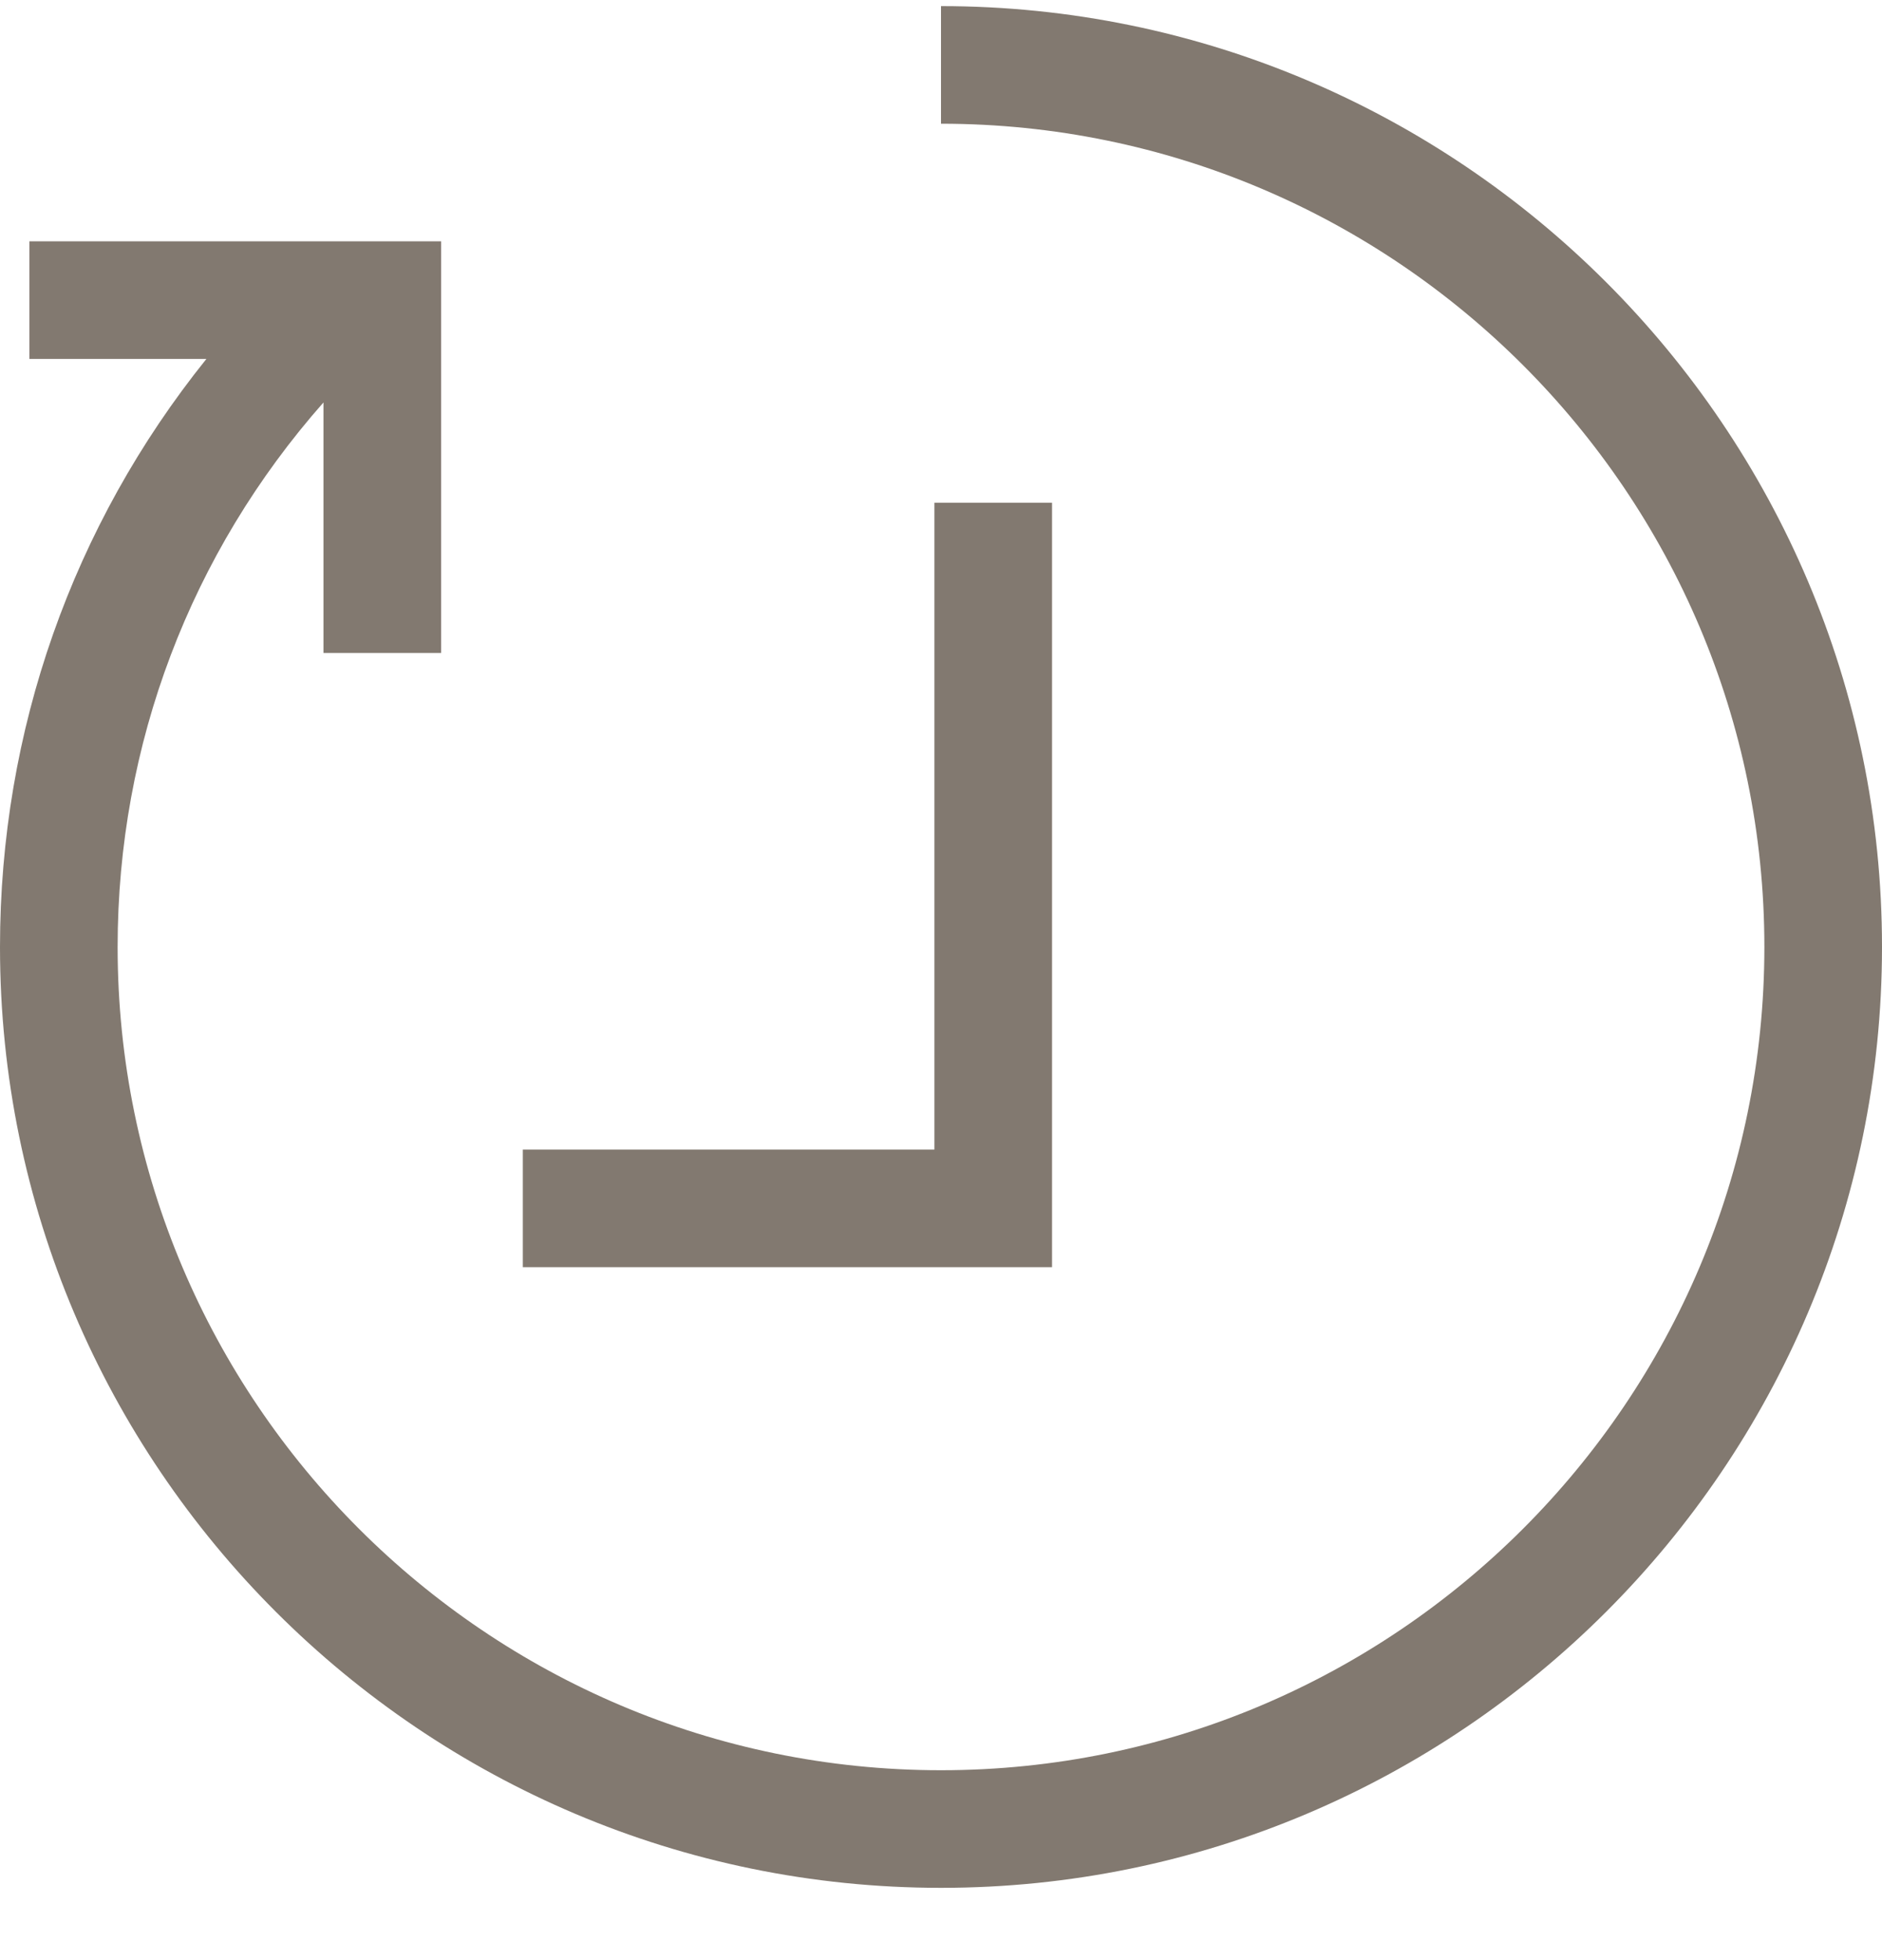
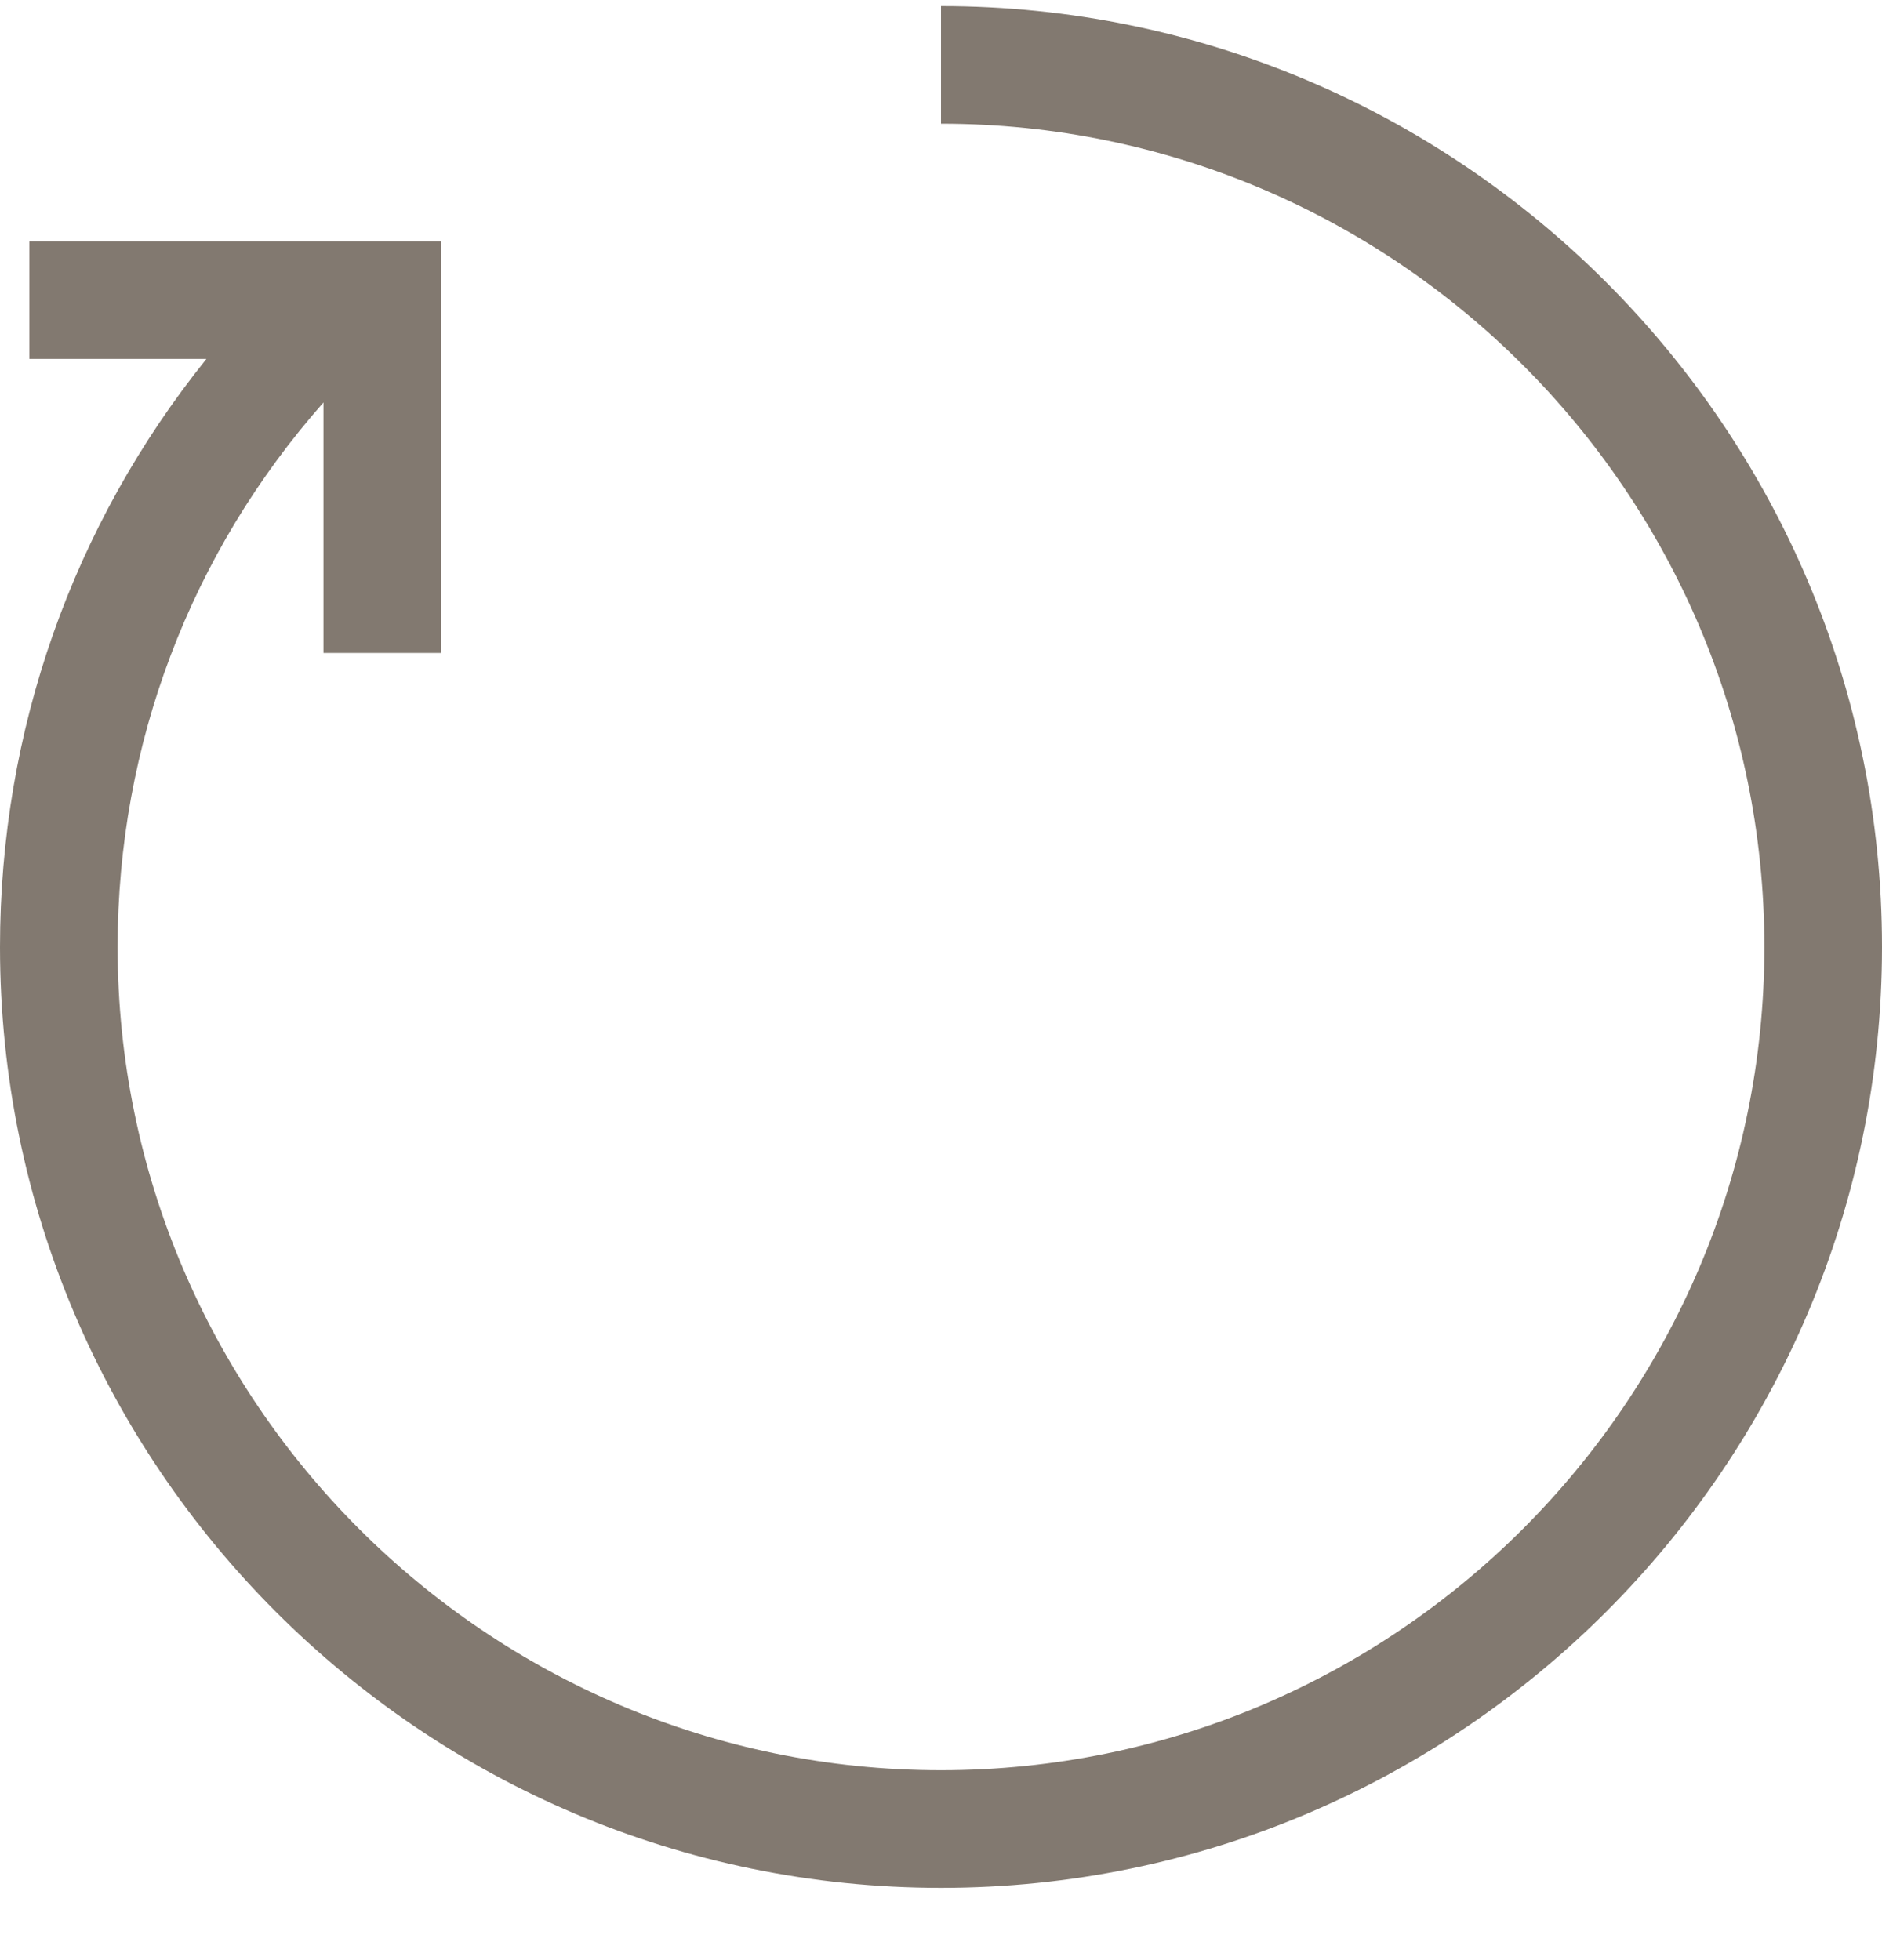
<svg xmlns="http://www.w3.org/2000/svg" width="24" height="25" viewBox="0 0 24 25" fill="none">
  <path d="M12 0.078V1.578C17.79 1.578 22.5 6.288 22.5 12.078C22.5 17.869 17.79 22.578 12 22.578C6.21 22.578 1.5 17.869 1.5 12.078C1.5 9.494 2.43 7.054 4.125 5.133V8.328H5.625V3.078H0.375V4.578H2.632C0.926 6.701 0 9.319 0 12.078C0 18.694 5.385 24.078 12 24.078C18.615 24.078 24 18.694 24 12.078C24 5.463 18.615 0.078 12 0.078Z" fill="#827970" />
-   <path d="M13.416 6.412H11.916V14.662H6.667V16.162H13.416V6.412Z" fill="#827970" />
</svg>